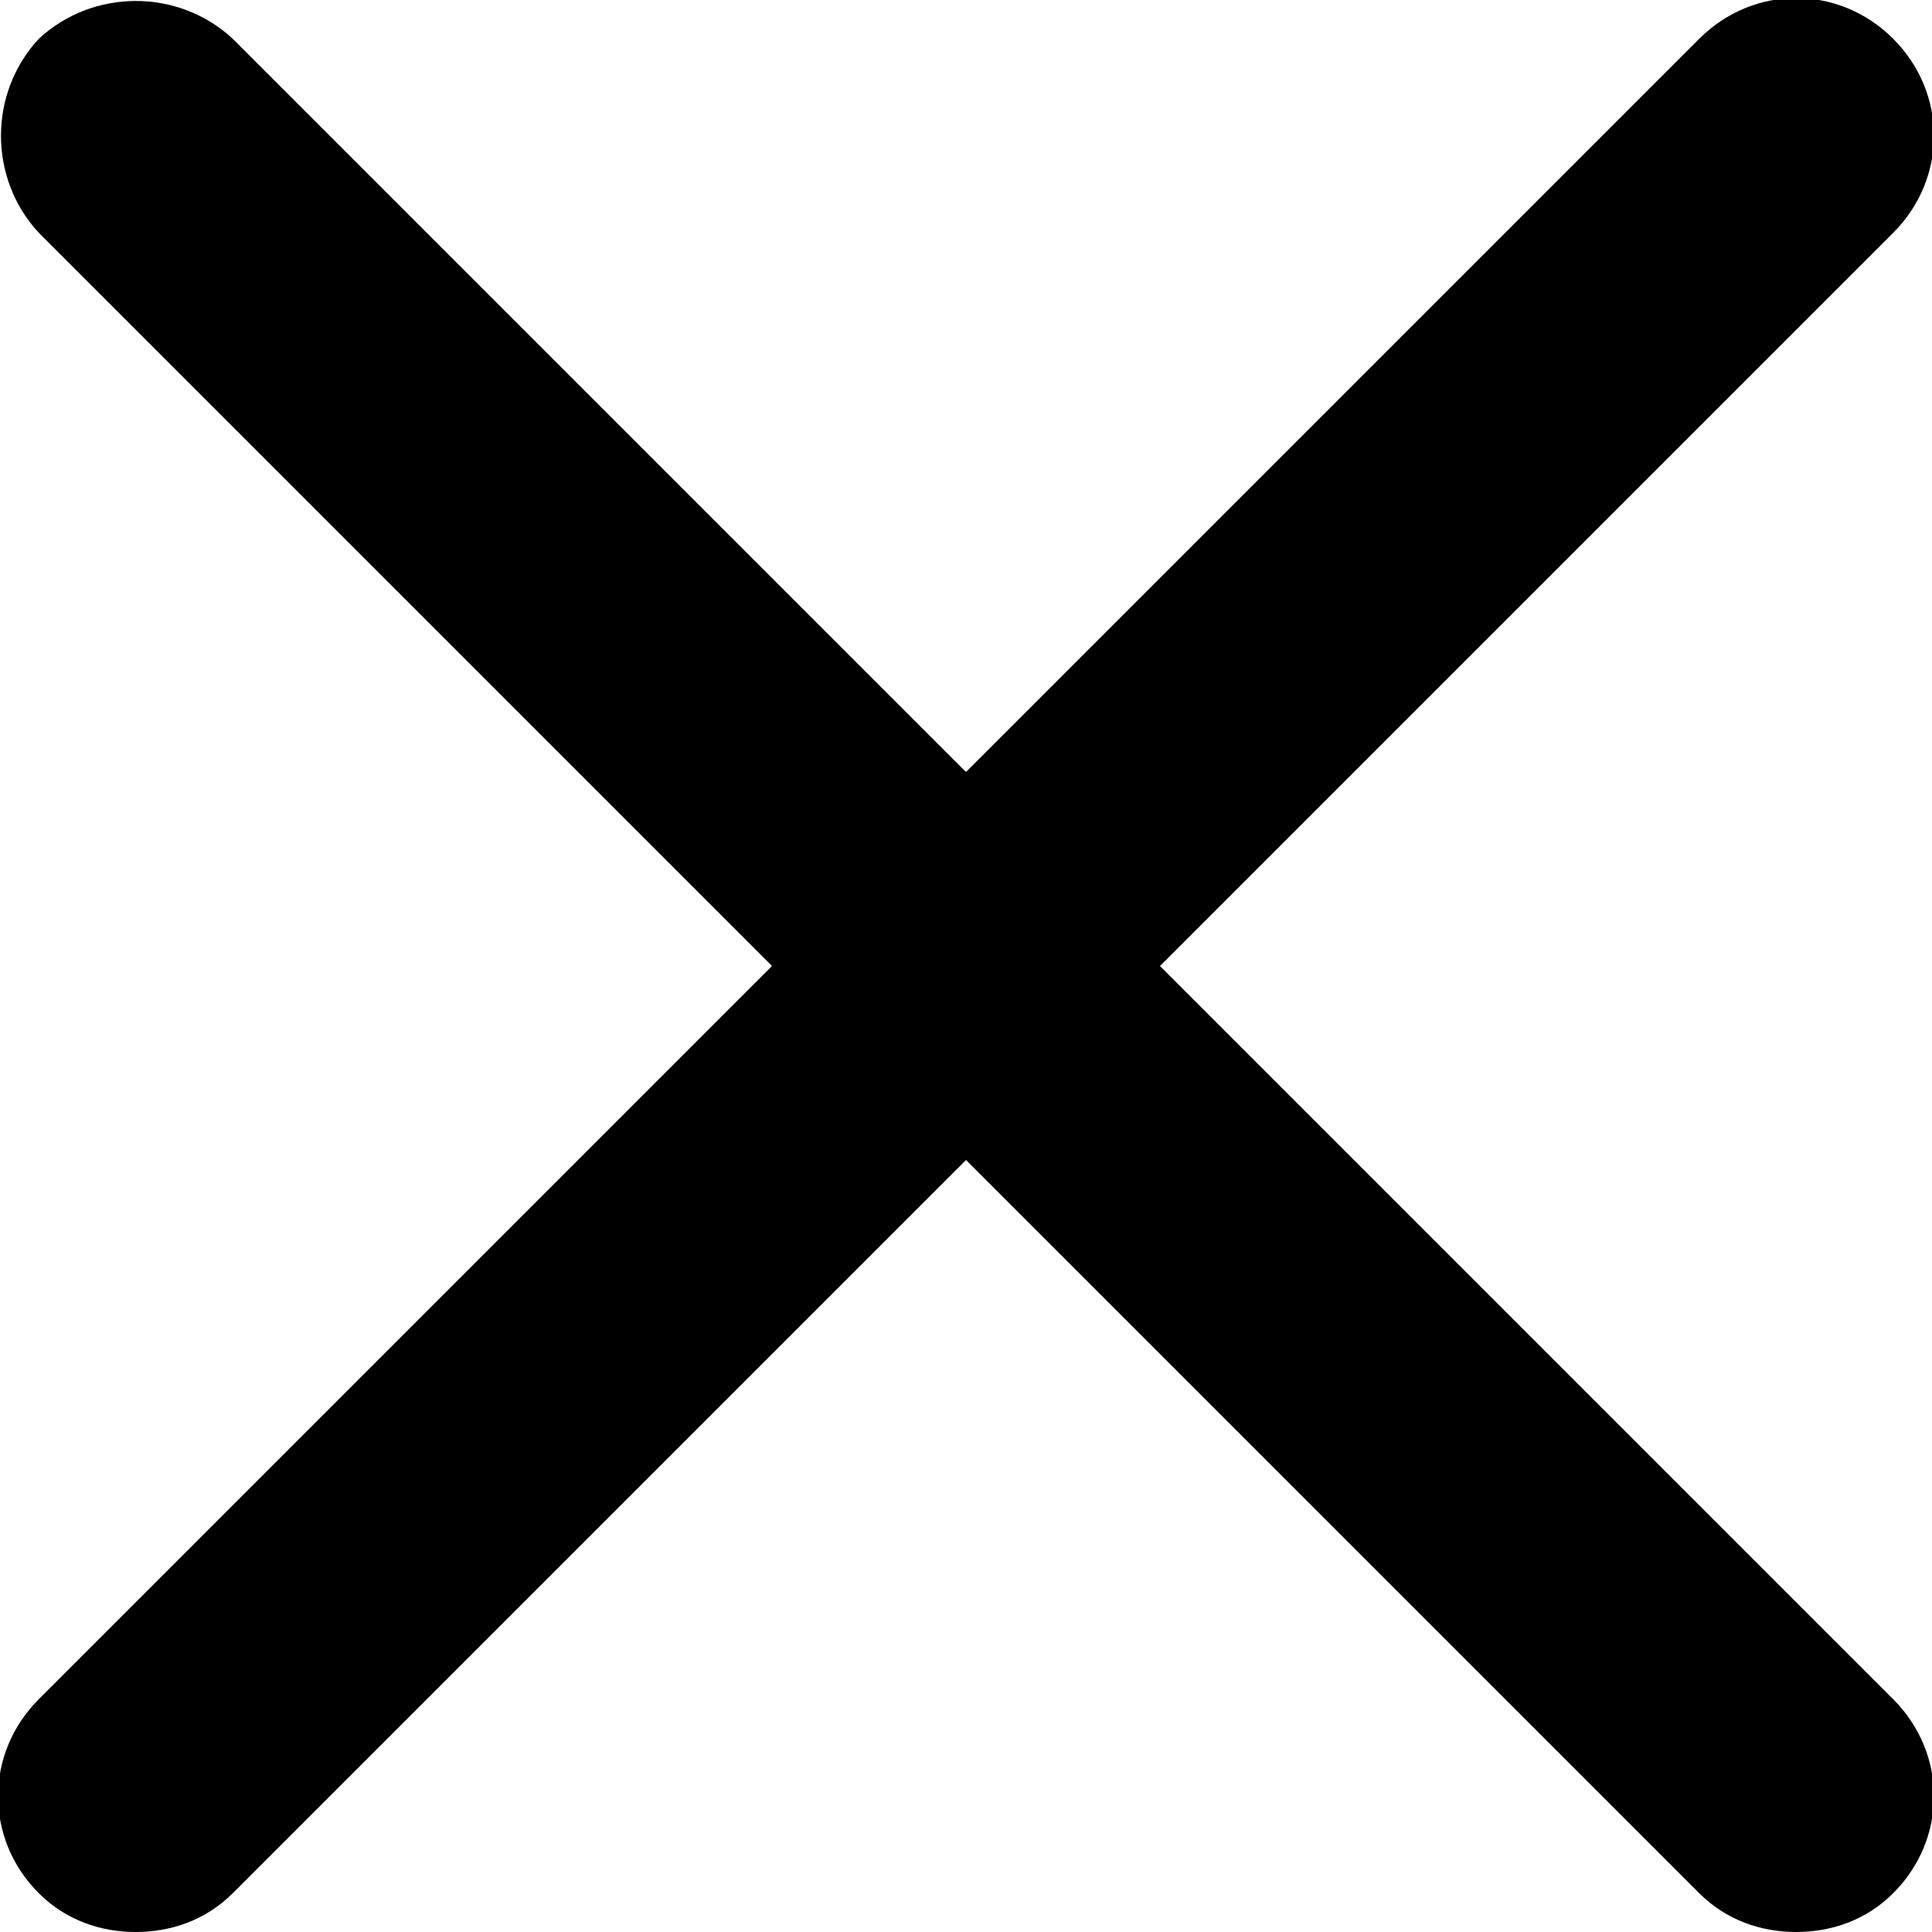
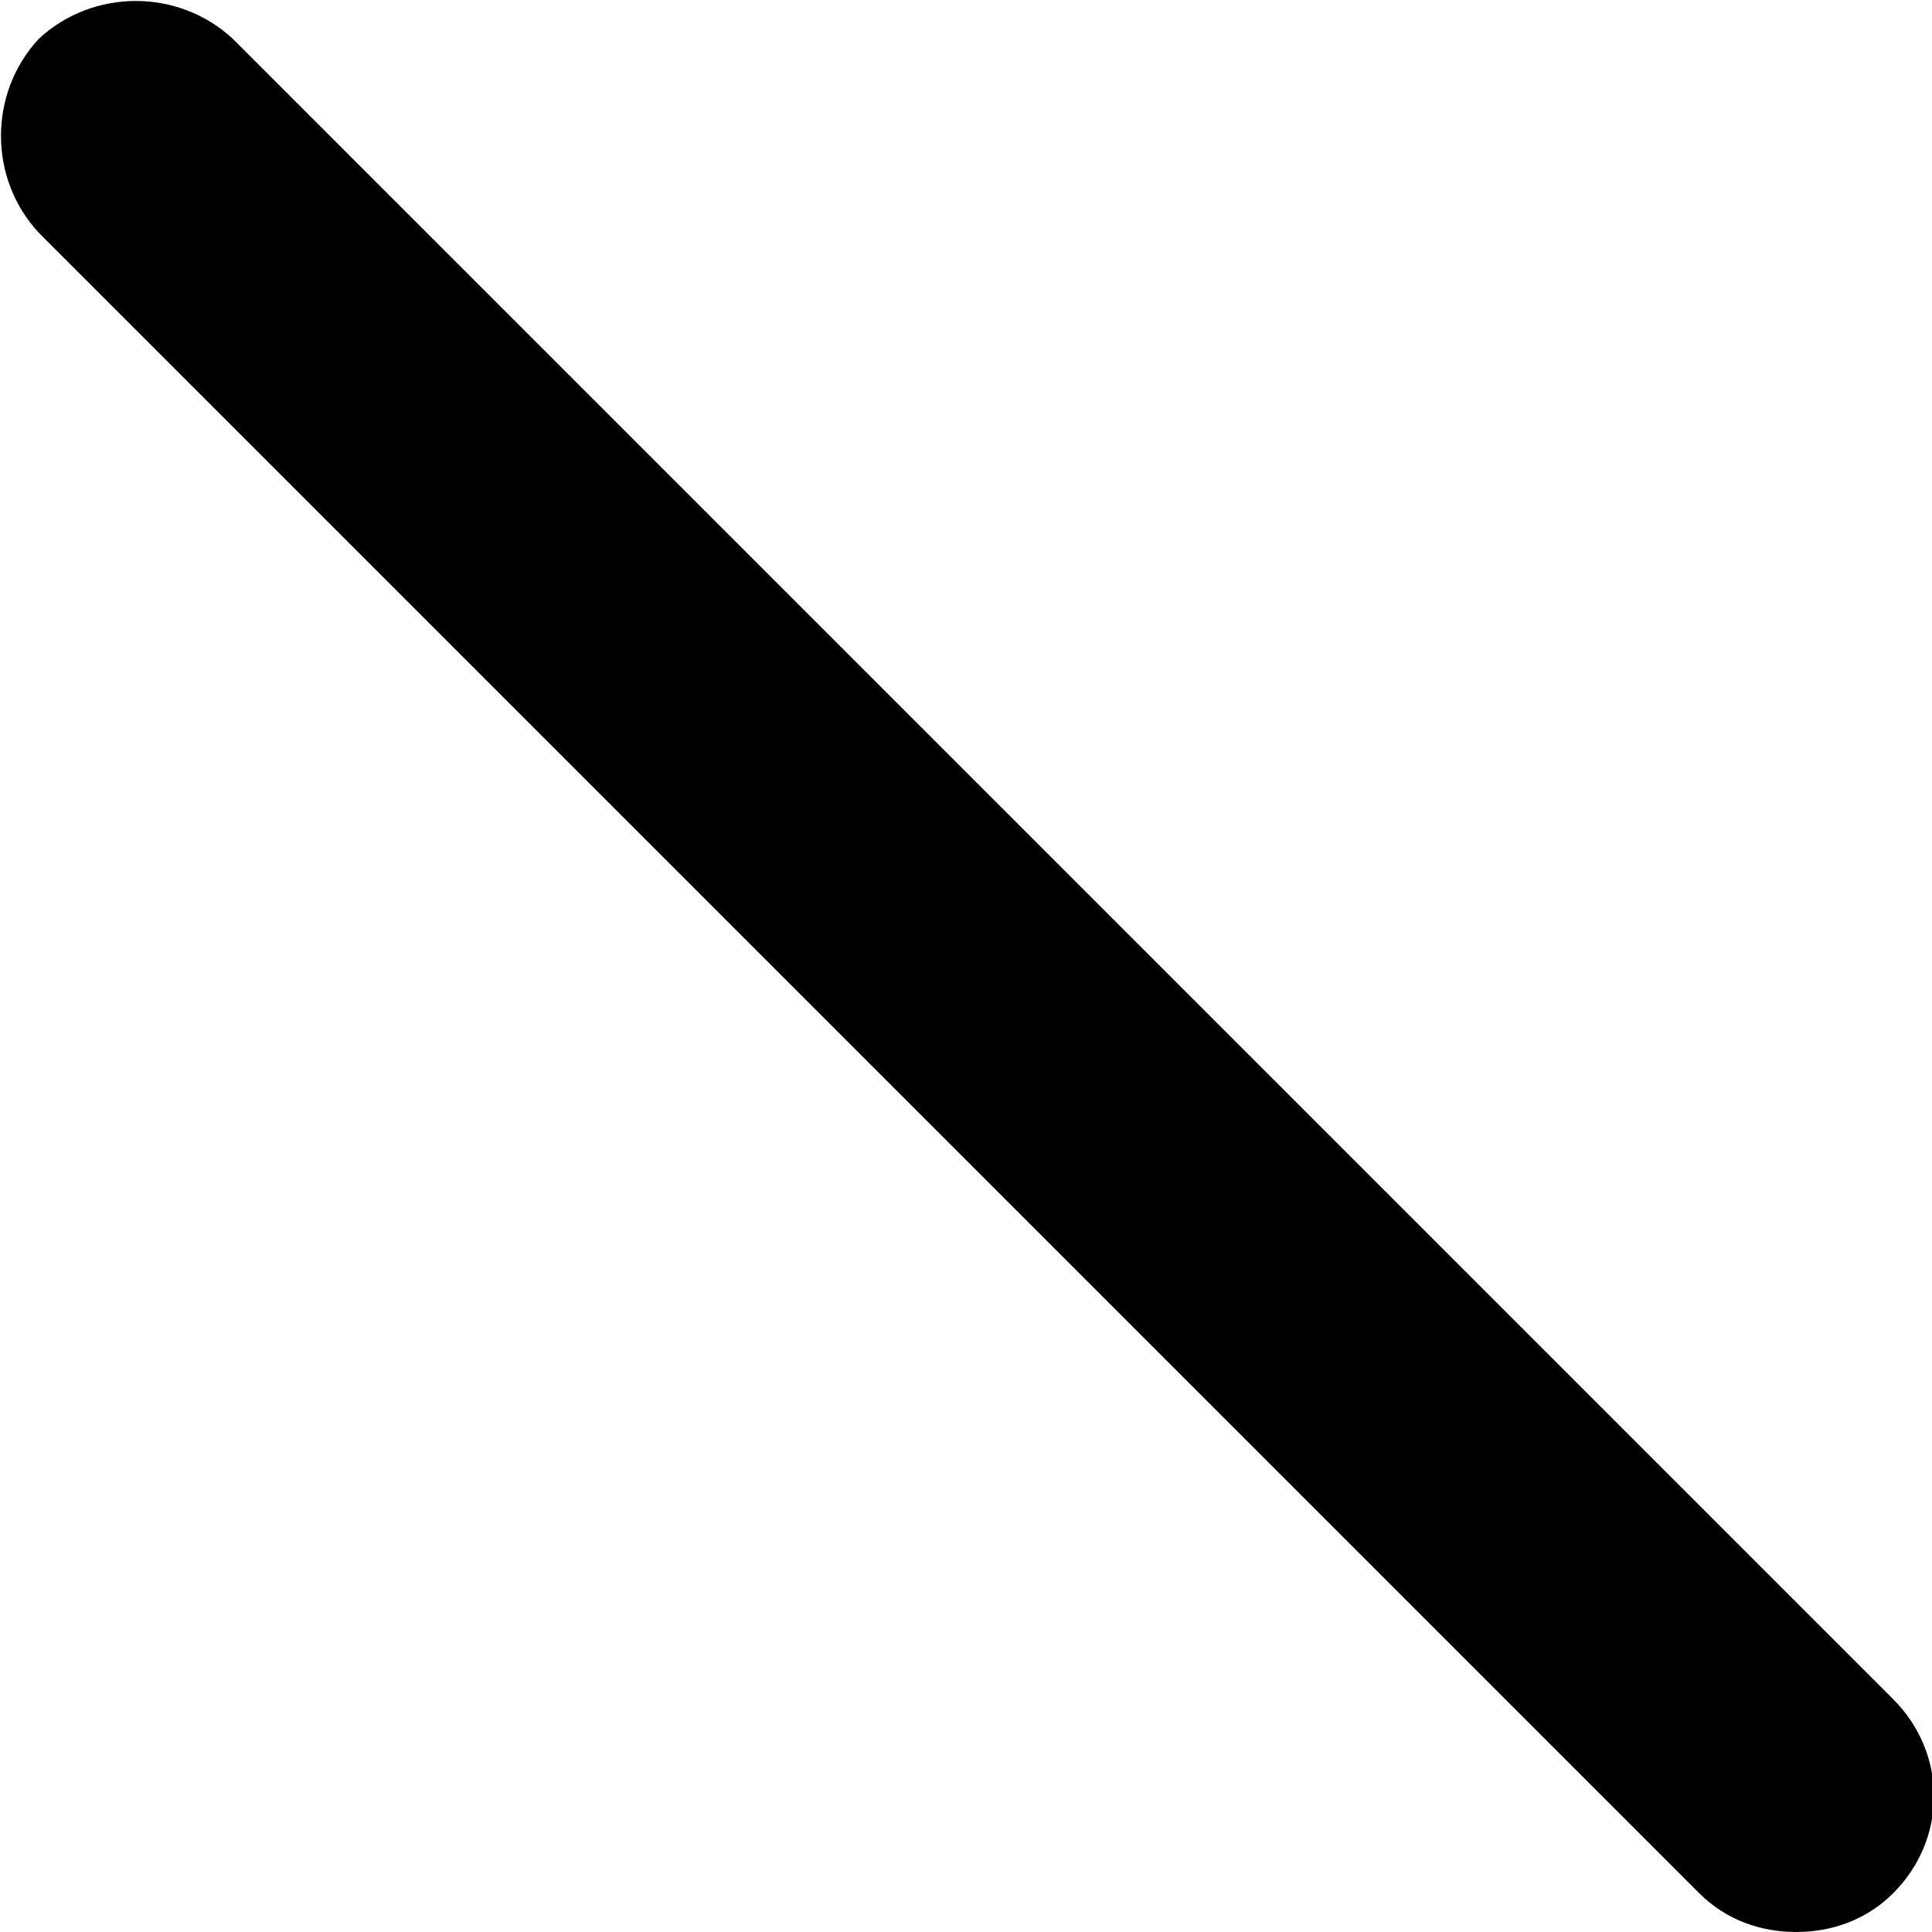
<svg xmlns="http://www.w3.org/2000/svg" version="1.1" viewBox="0 0 49.8 49.8">
  <g>
    <g id="_レイヤー_2">
      <g id="_レイヤー_1-2">
        <path d="M46.3,49.8c-.9,0-1.8-.3-2.5-1L1,6C-.3,4.6-.3,2.4,1,1,2.4-.3,4.6-.3,6,1l42.8,42.8c1.4,1.4,1.4,3.6,0,5-.7.7-1.6,1-2.5,1h0Z" />
-         <path d="M3.5,49.8c-.9,0-1.8-.3-2.5-1-1.4-1.4-1.4-3.6,0-5L43.8,1c1.4-1.4,3.6-1.4,5,0,1.4,1.4,1.4,3.6,0,5L6,48.8c-.7.7-1.6,1-2.5,1h0Z" />
      </g>
    </g>
  </g>
</svg>